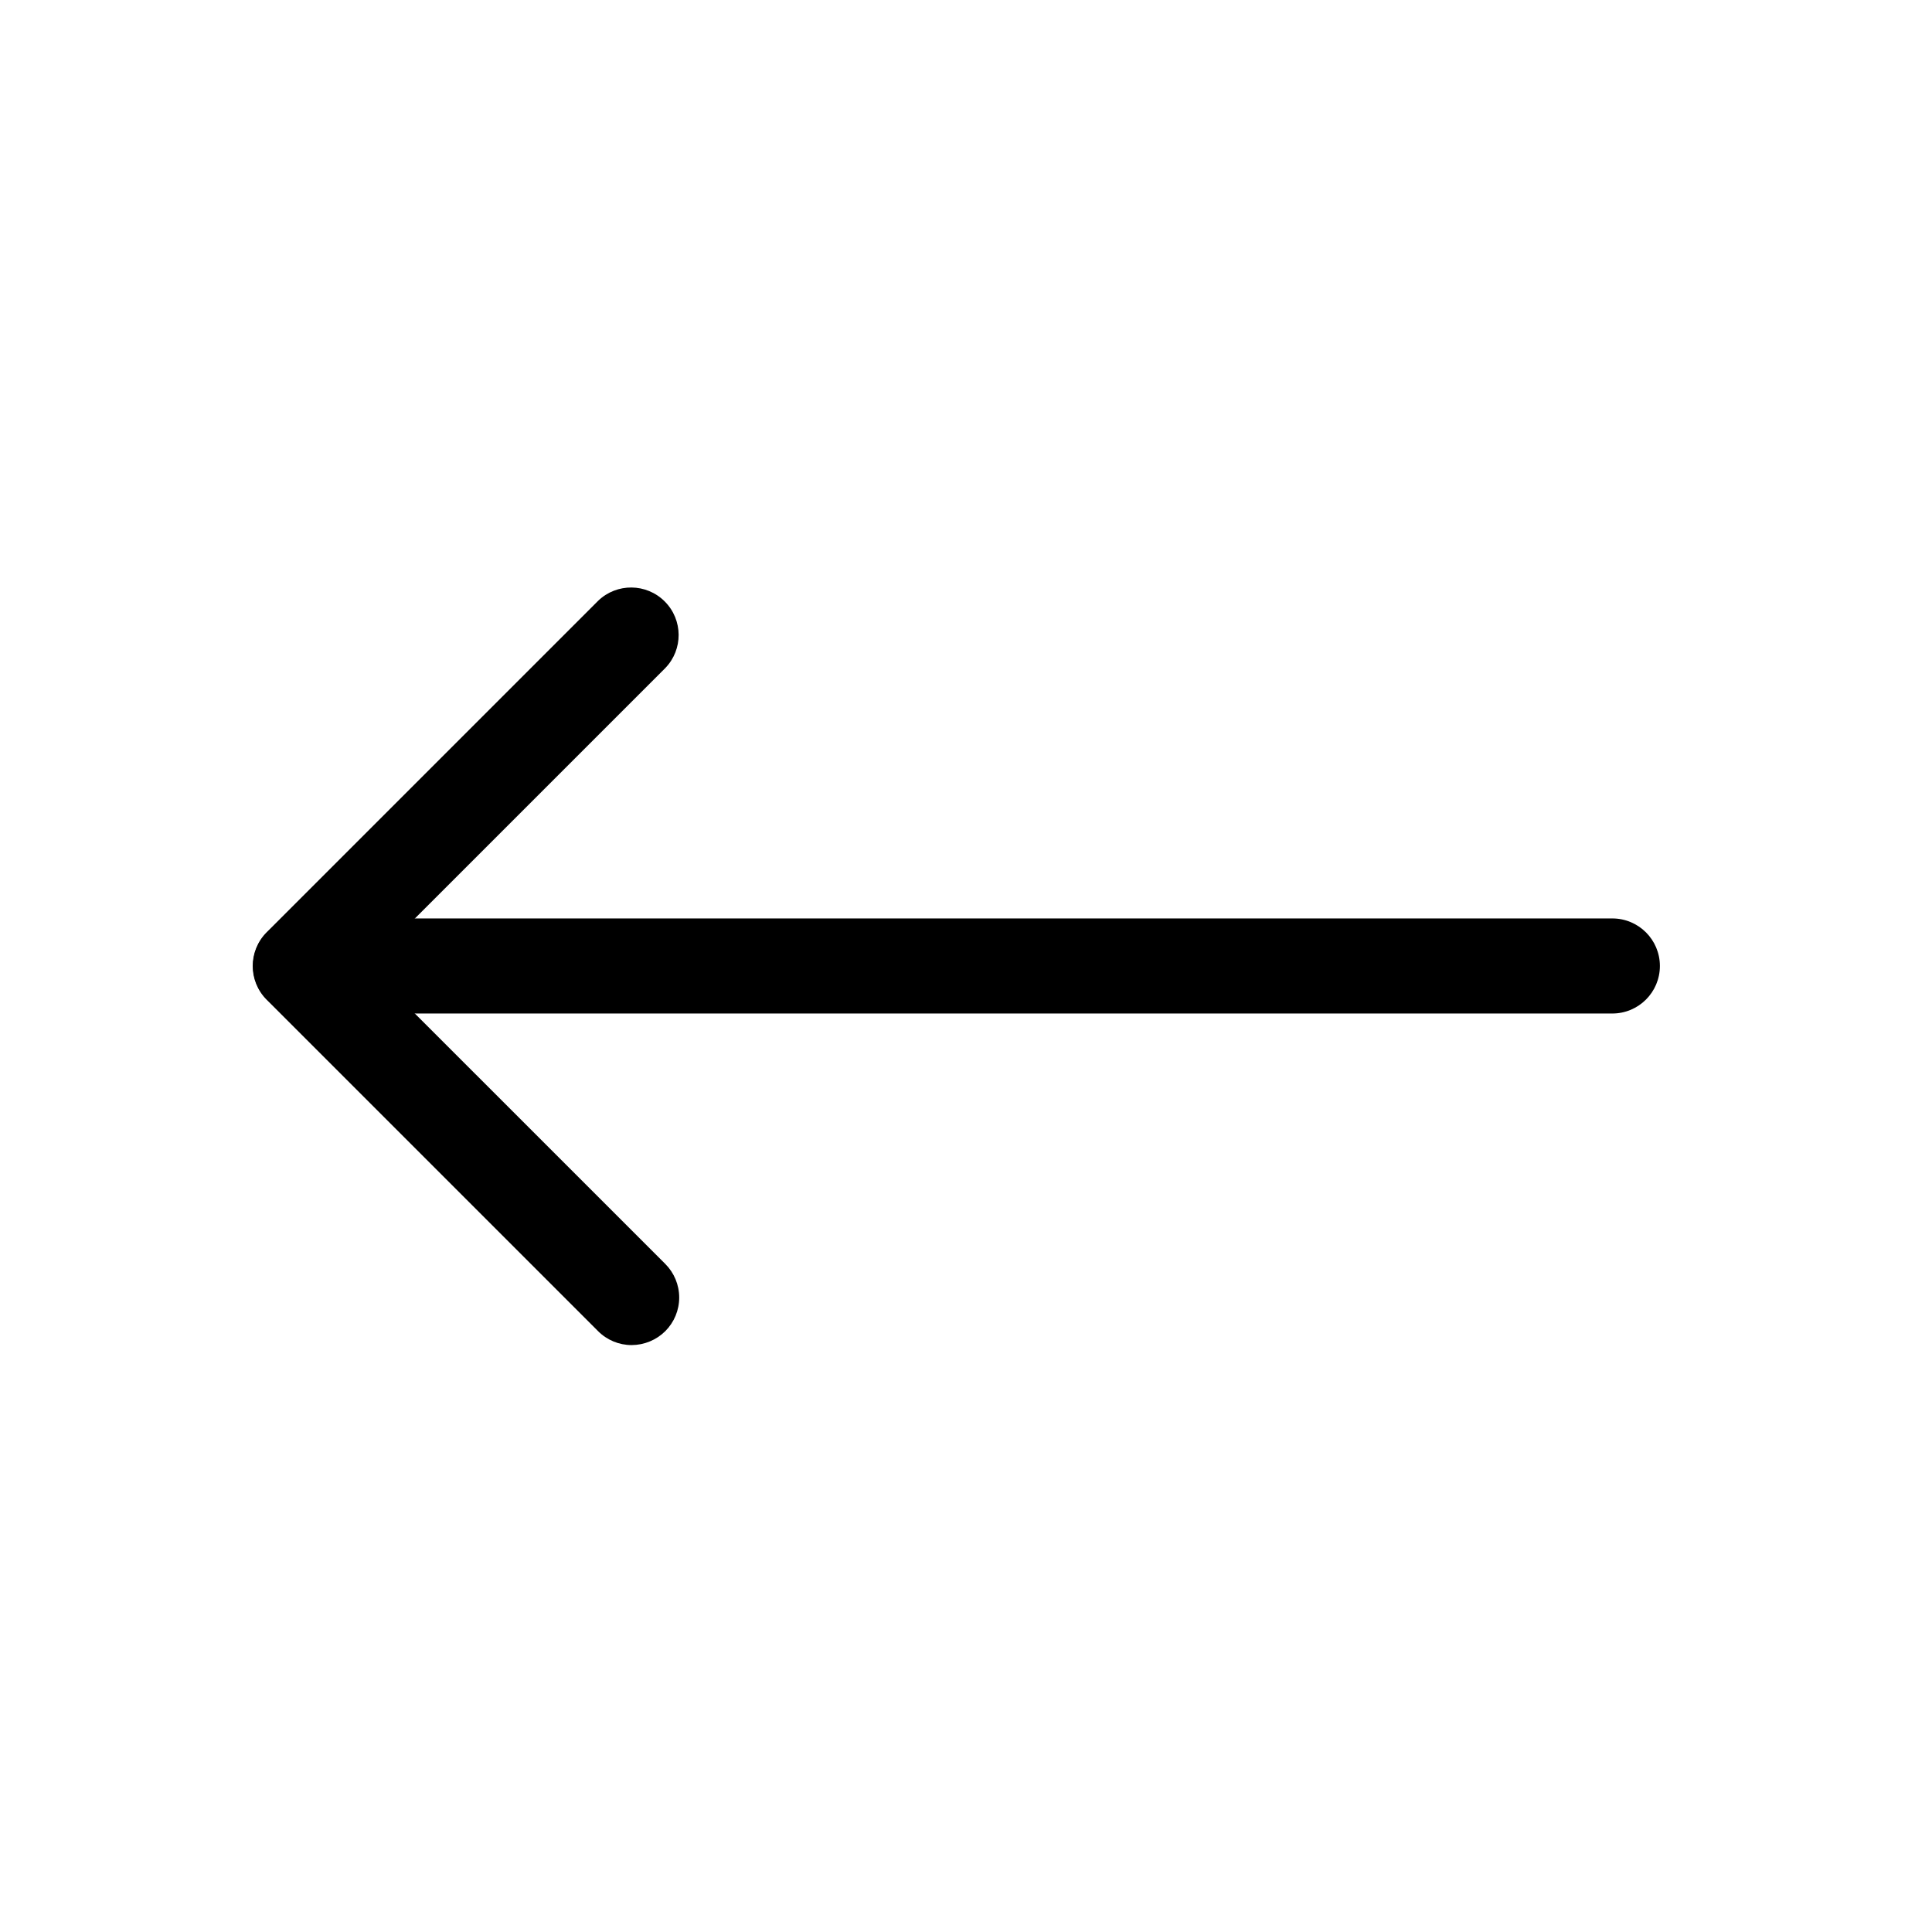
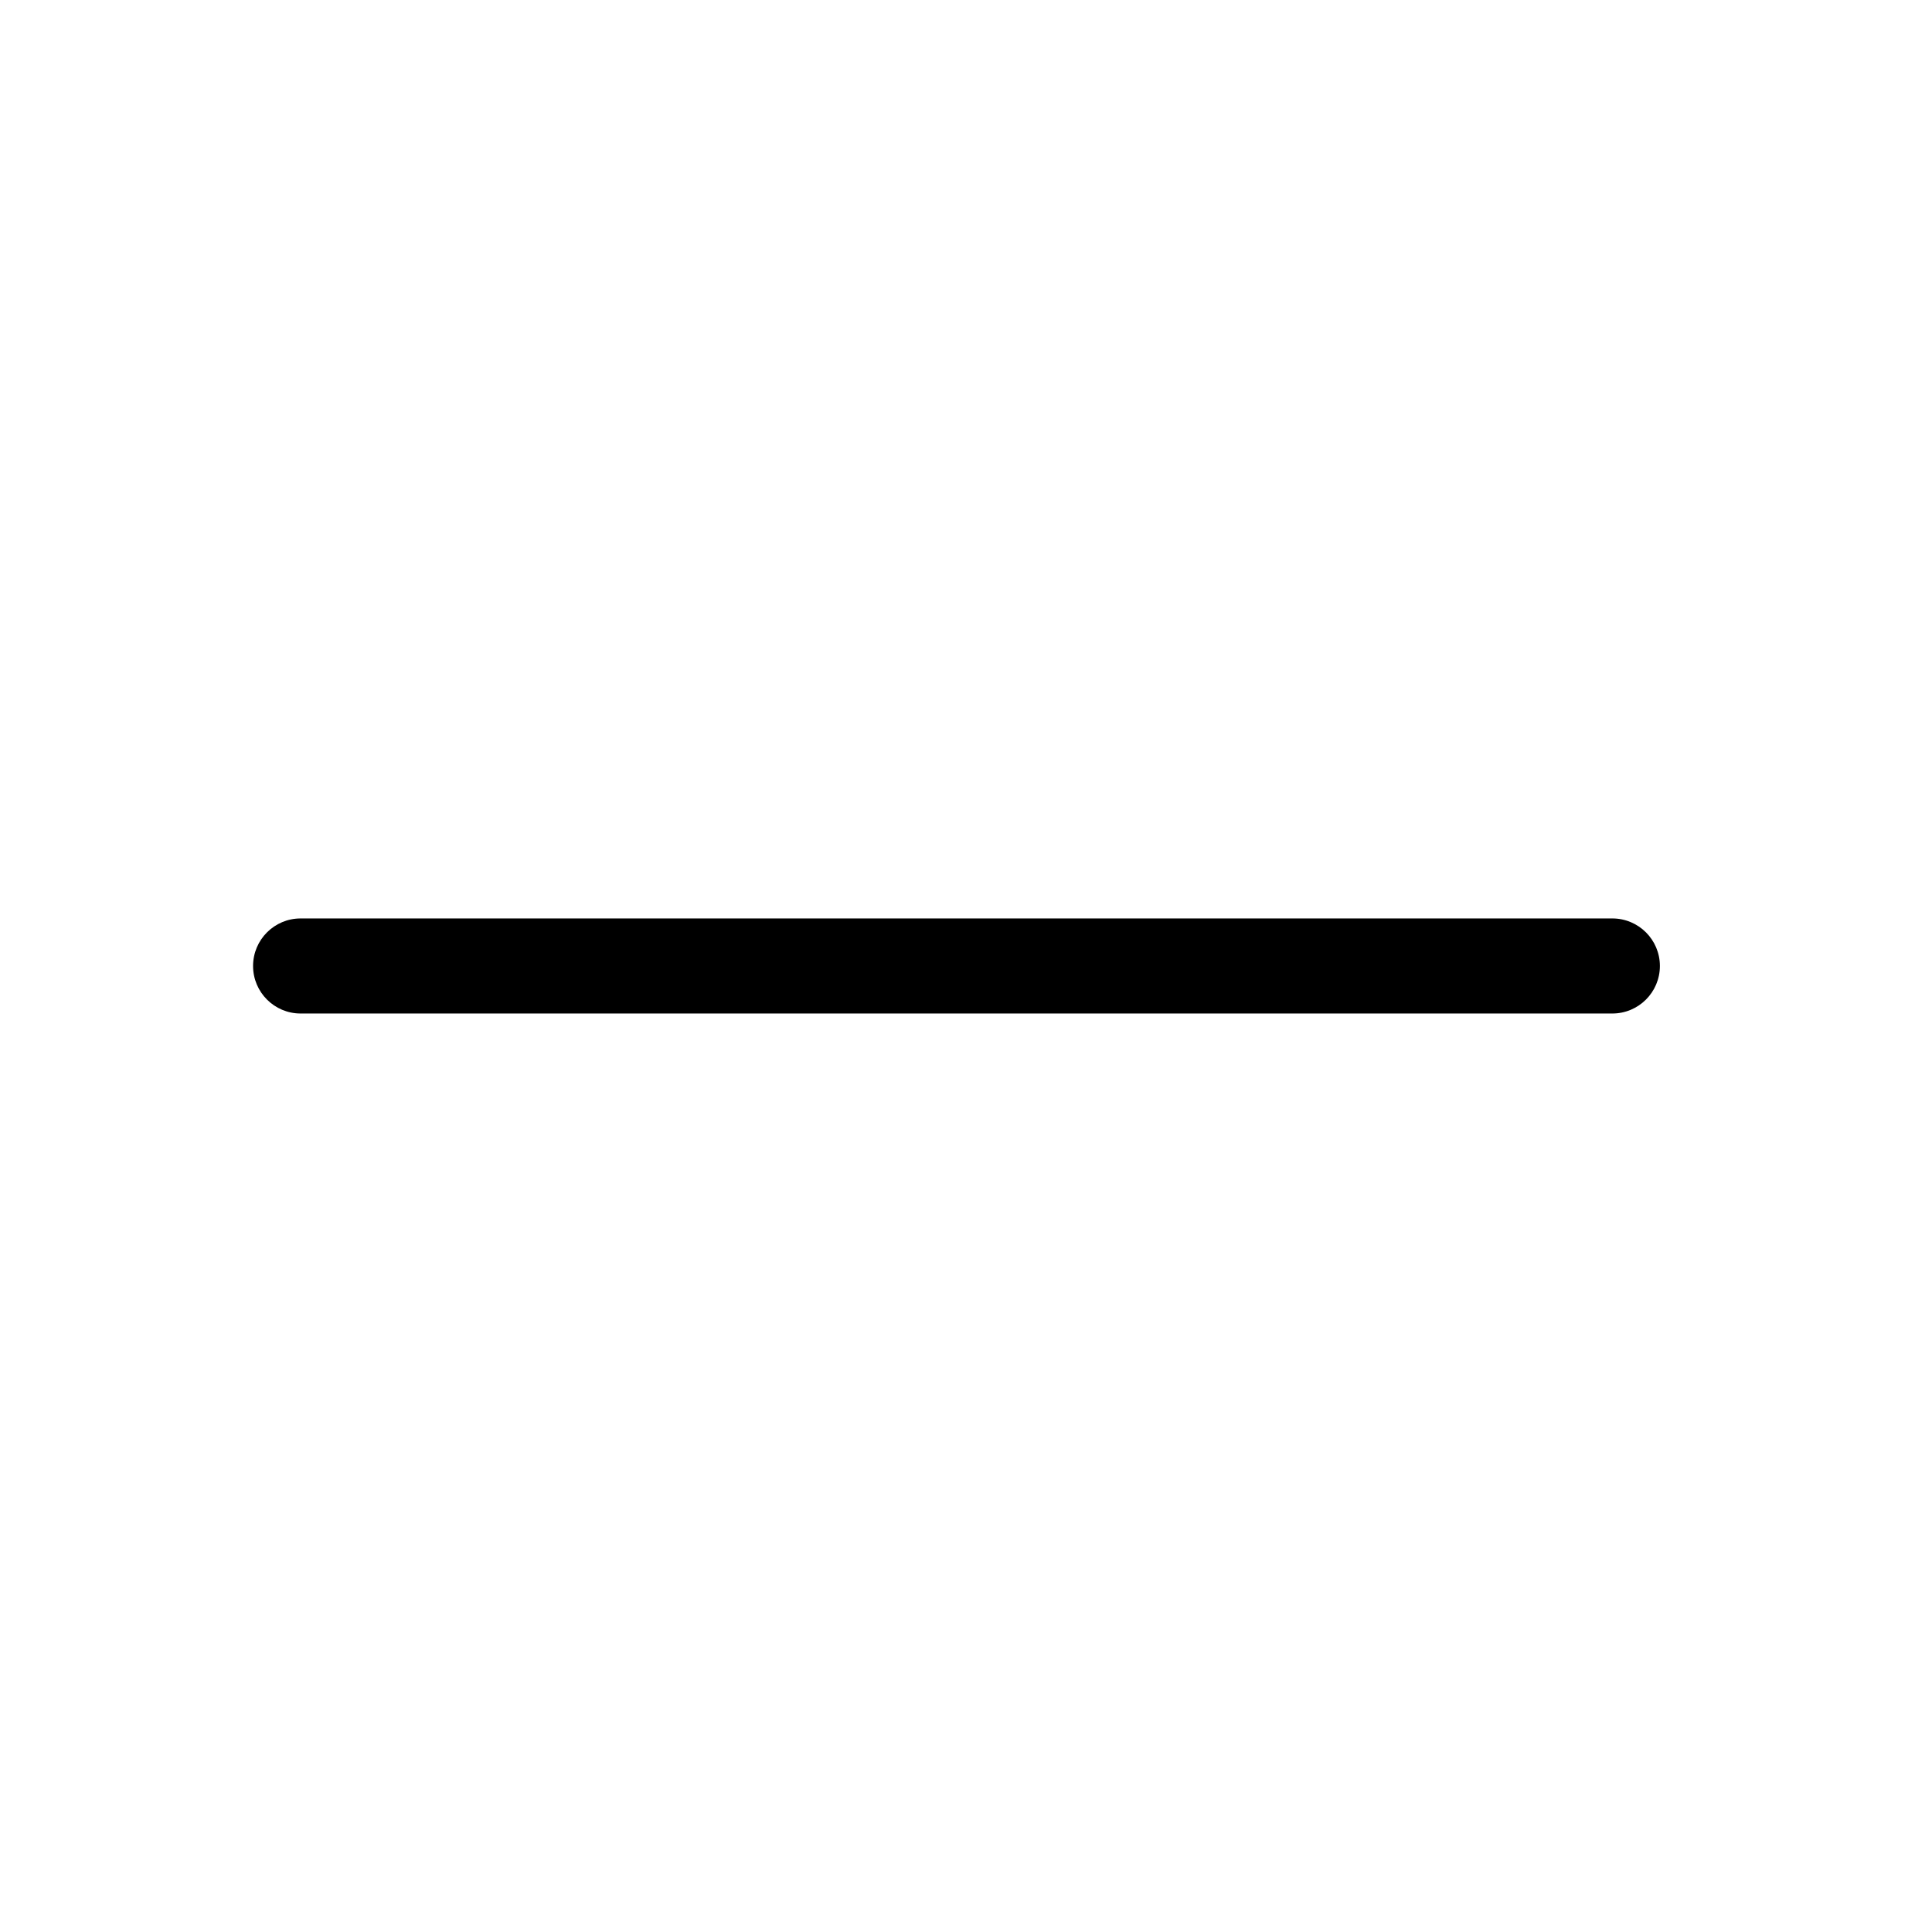
<svg xmlns="http://www.w3.org/2000/svg" fill="#000000" width="800px" height="800px" version="1.1" viewBox="144 144 512 512">
  <g>
-     <path d="m311.38 500.46c-3.328 0-6.516-1.324-8.867-3.676l-87.863-87.867c-4.906-4.93-4.906-12.898 0-17.832l87.863-87.867c4.949-4.766 12.805-4.688 17.656 0.18 4.852 4.867 4.91 12.723 0.129 17.656l-78.949 78.949 78.949 78.945c2.367 2.363 3.699 5.57 3.699 8.918 0 3.344-1.332 6.555-3.699 8.918-2.375 2.348-5.578 3.668-8.918 3.676z" />
    <path d="m571.29 412.59h-347.63c-6.953 0-12.594-5.641-12.594-12.594 0-6.957 5.641-12.598 12.594-12.598h347.63c6.957 0 12.598 5.641 12.598 12.598 0 6.953-5.641 12.594-12.598 12.594z" />
  </g>
</svg>